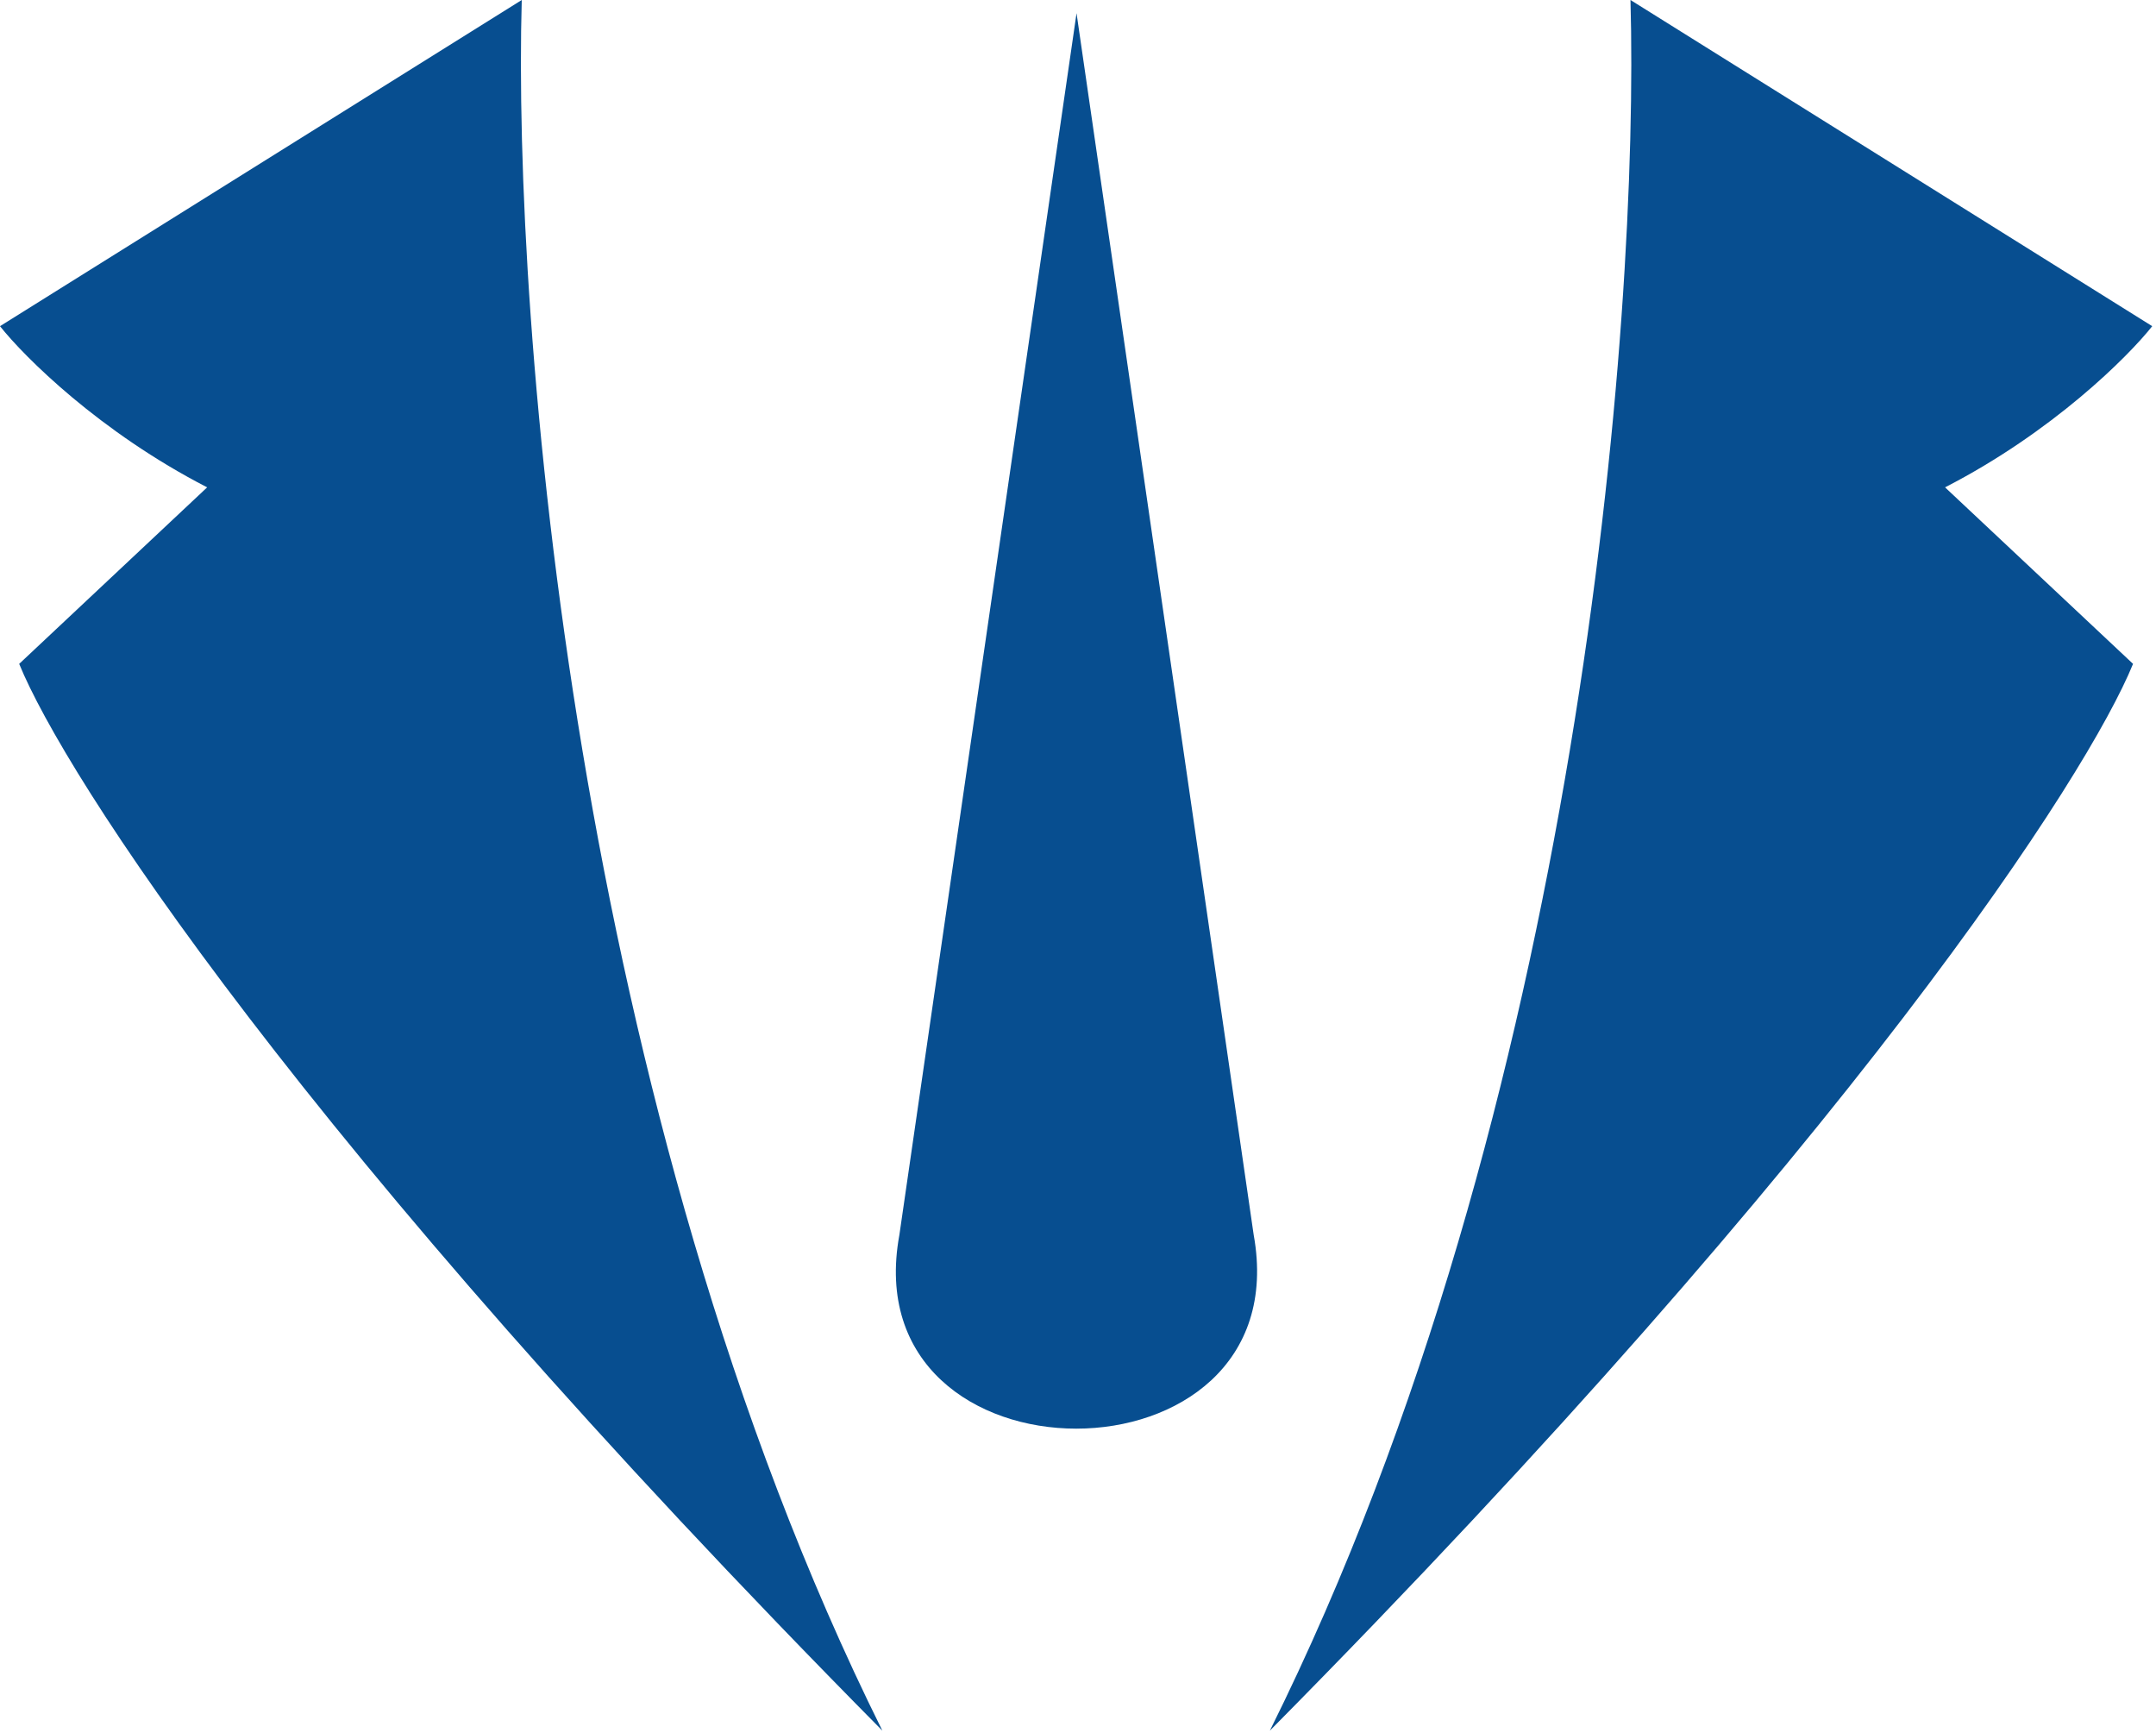
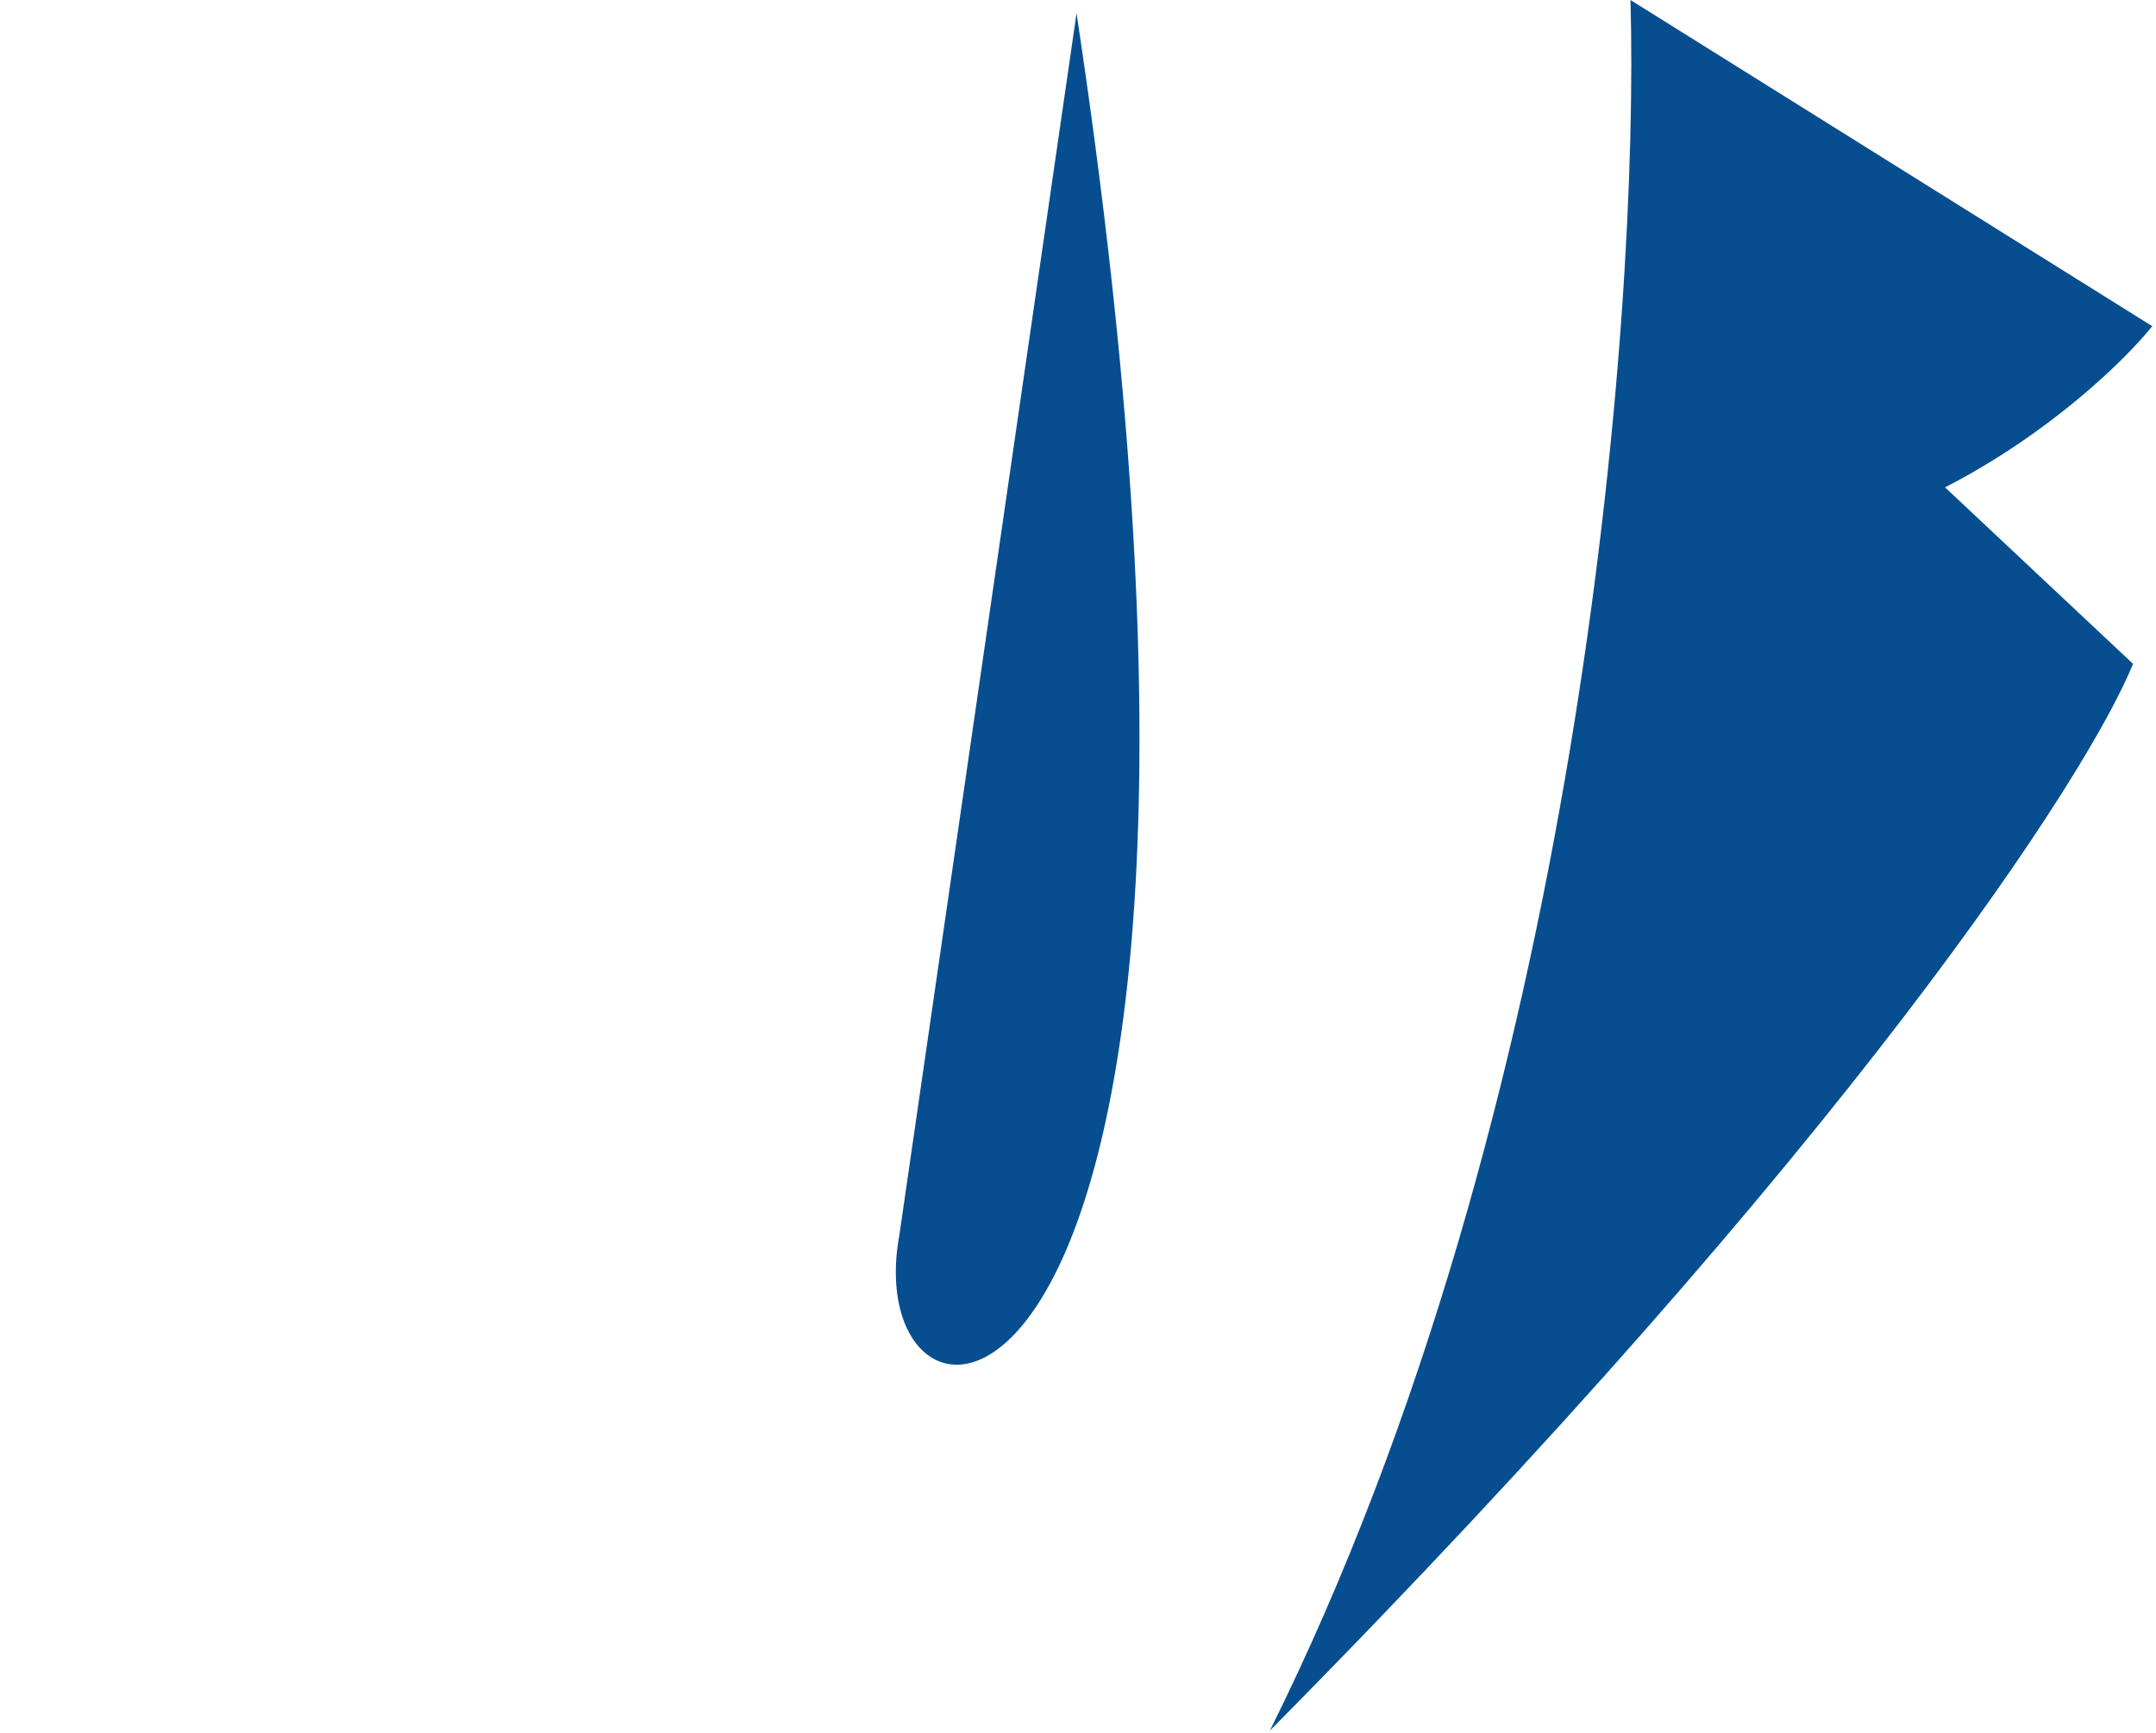
<svg xmlns="http://www.w3.org/2000/svg" width="479" height="385" viewBox="0 0 479 385" fill="#074E90">
-   <path d="M0 72.449L115.918 0C113.929 70.46 127.169 245.985 196.038 384.404C66.482 253.485 14.206 171.888 4.262 147.454L46.026 108.247C22.161 95.973 5.398 79.267 0 72.449Z" />
  <path d="M478.161 72.449L362.244 0C364.232 70.46 350.993 245.985 282.124 384.404C411.679 253.485 463.956 171.888 473.9 147.454L432.135 108.247C456.001 95.973 472.763 79.267 478.161 72.449Z" />
-   <path d="M239.175 2.93L278.534 274.295C288.889 331.666 189.272 331.666 199.816 274.295L239.175 2.93Z" />
+   <path d="M239.175 2.93C288.889 331.666 189.272 331.666 199.816 274.295L239.175 2.93Z" />
</svg>